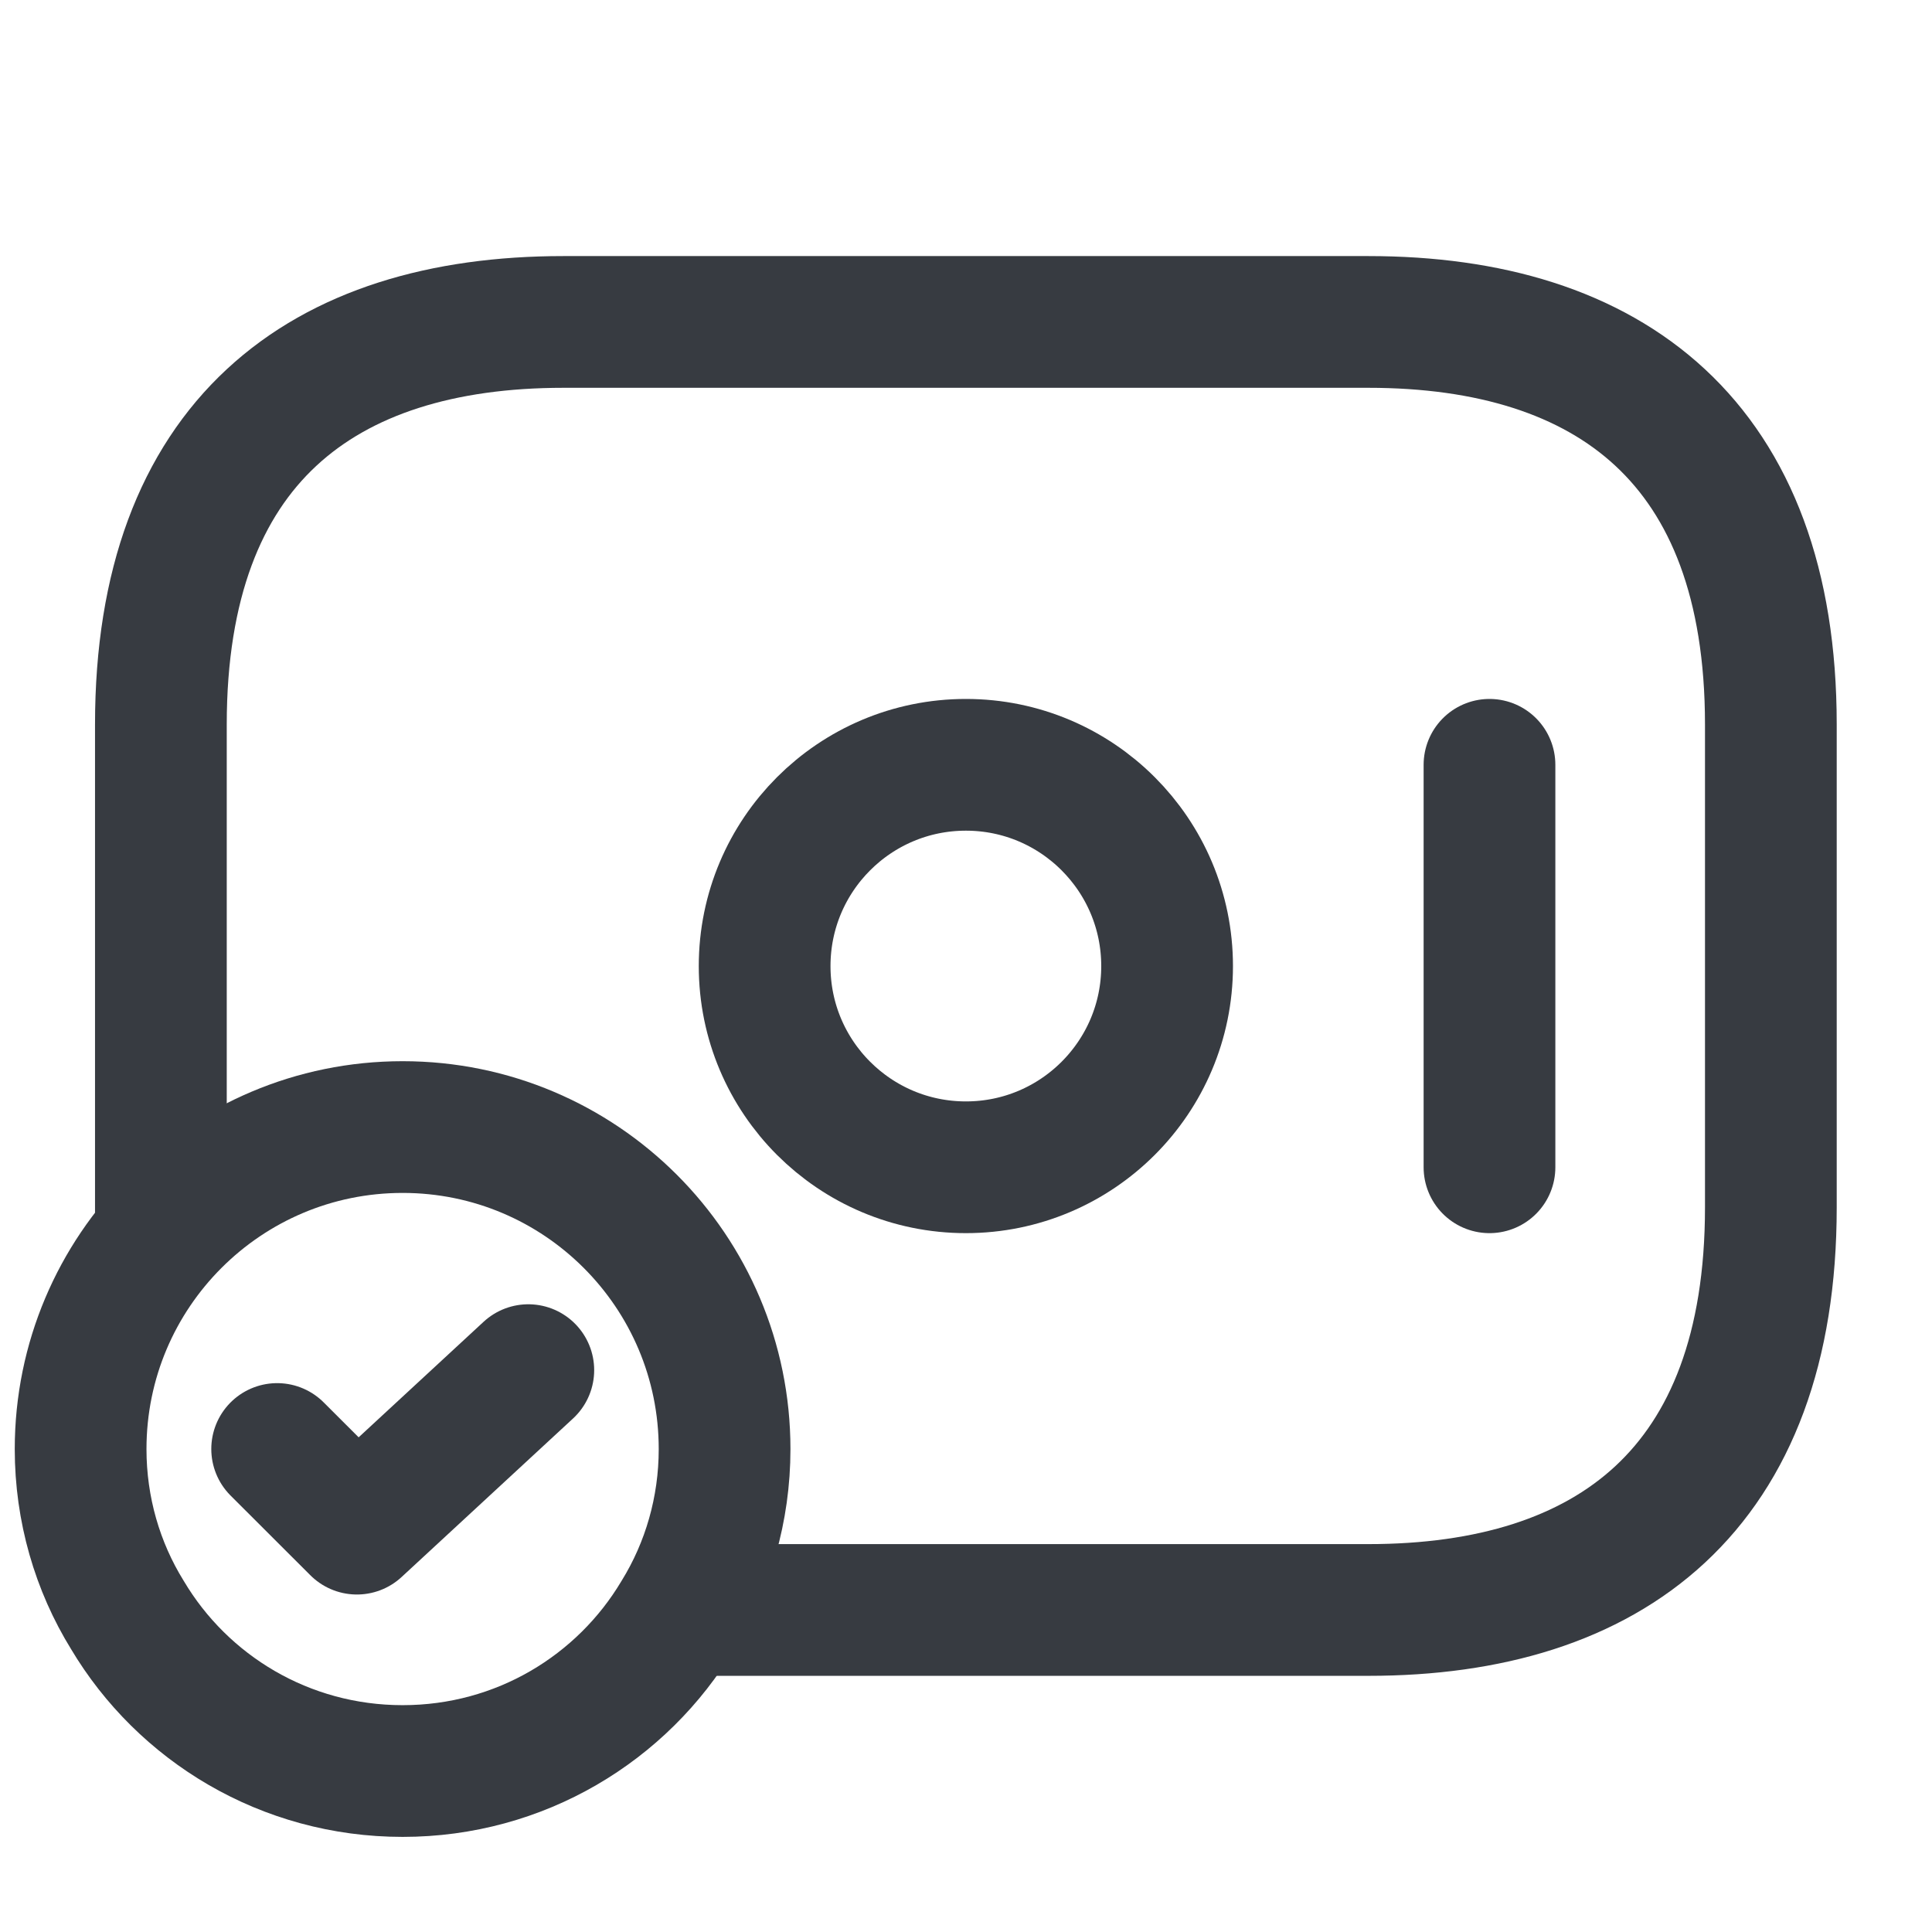
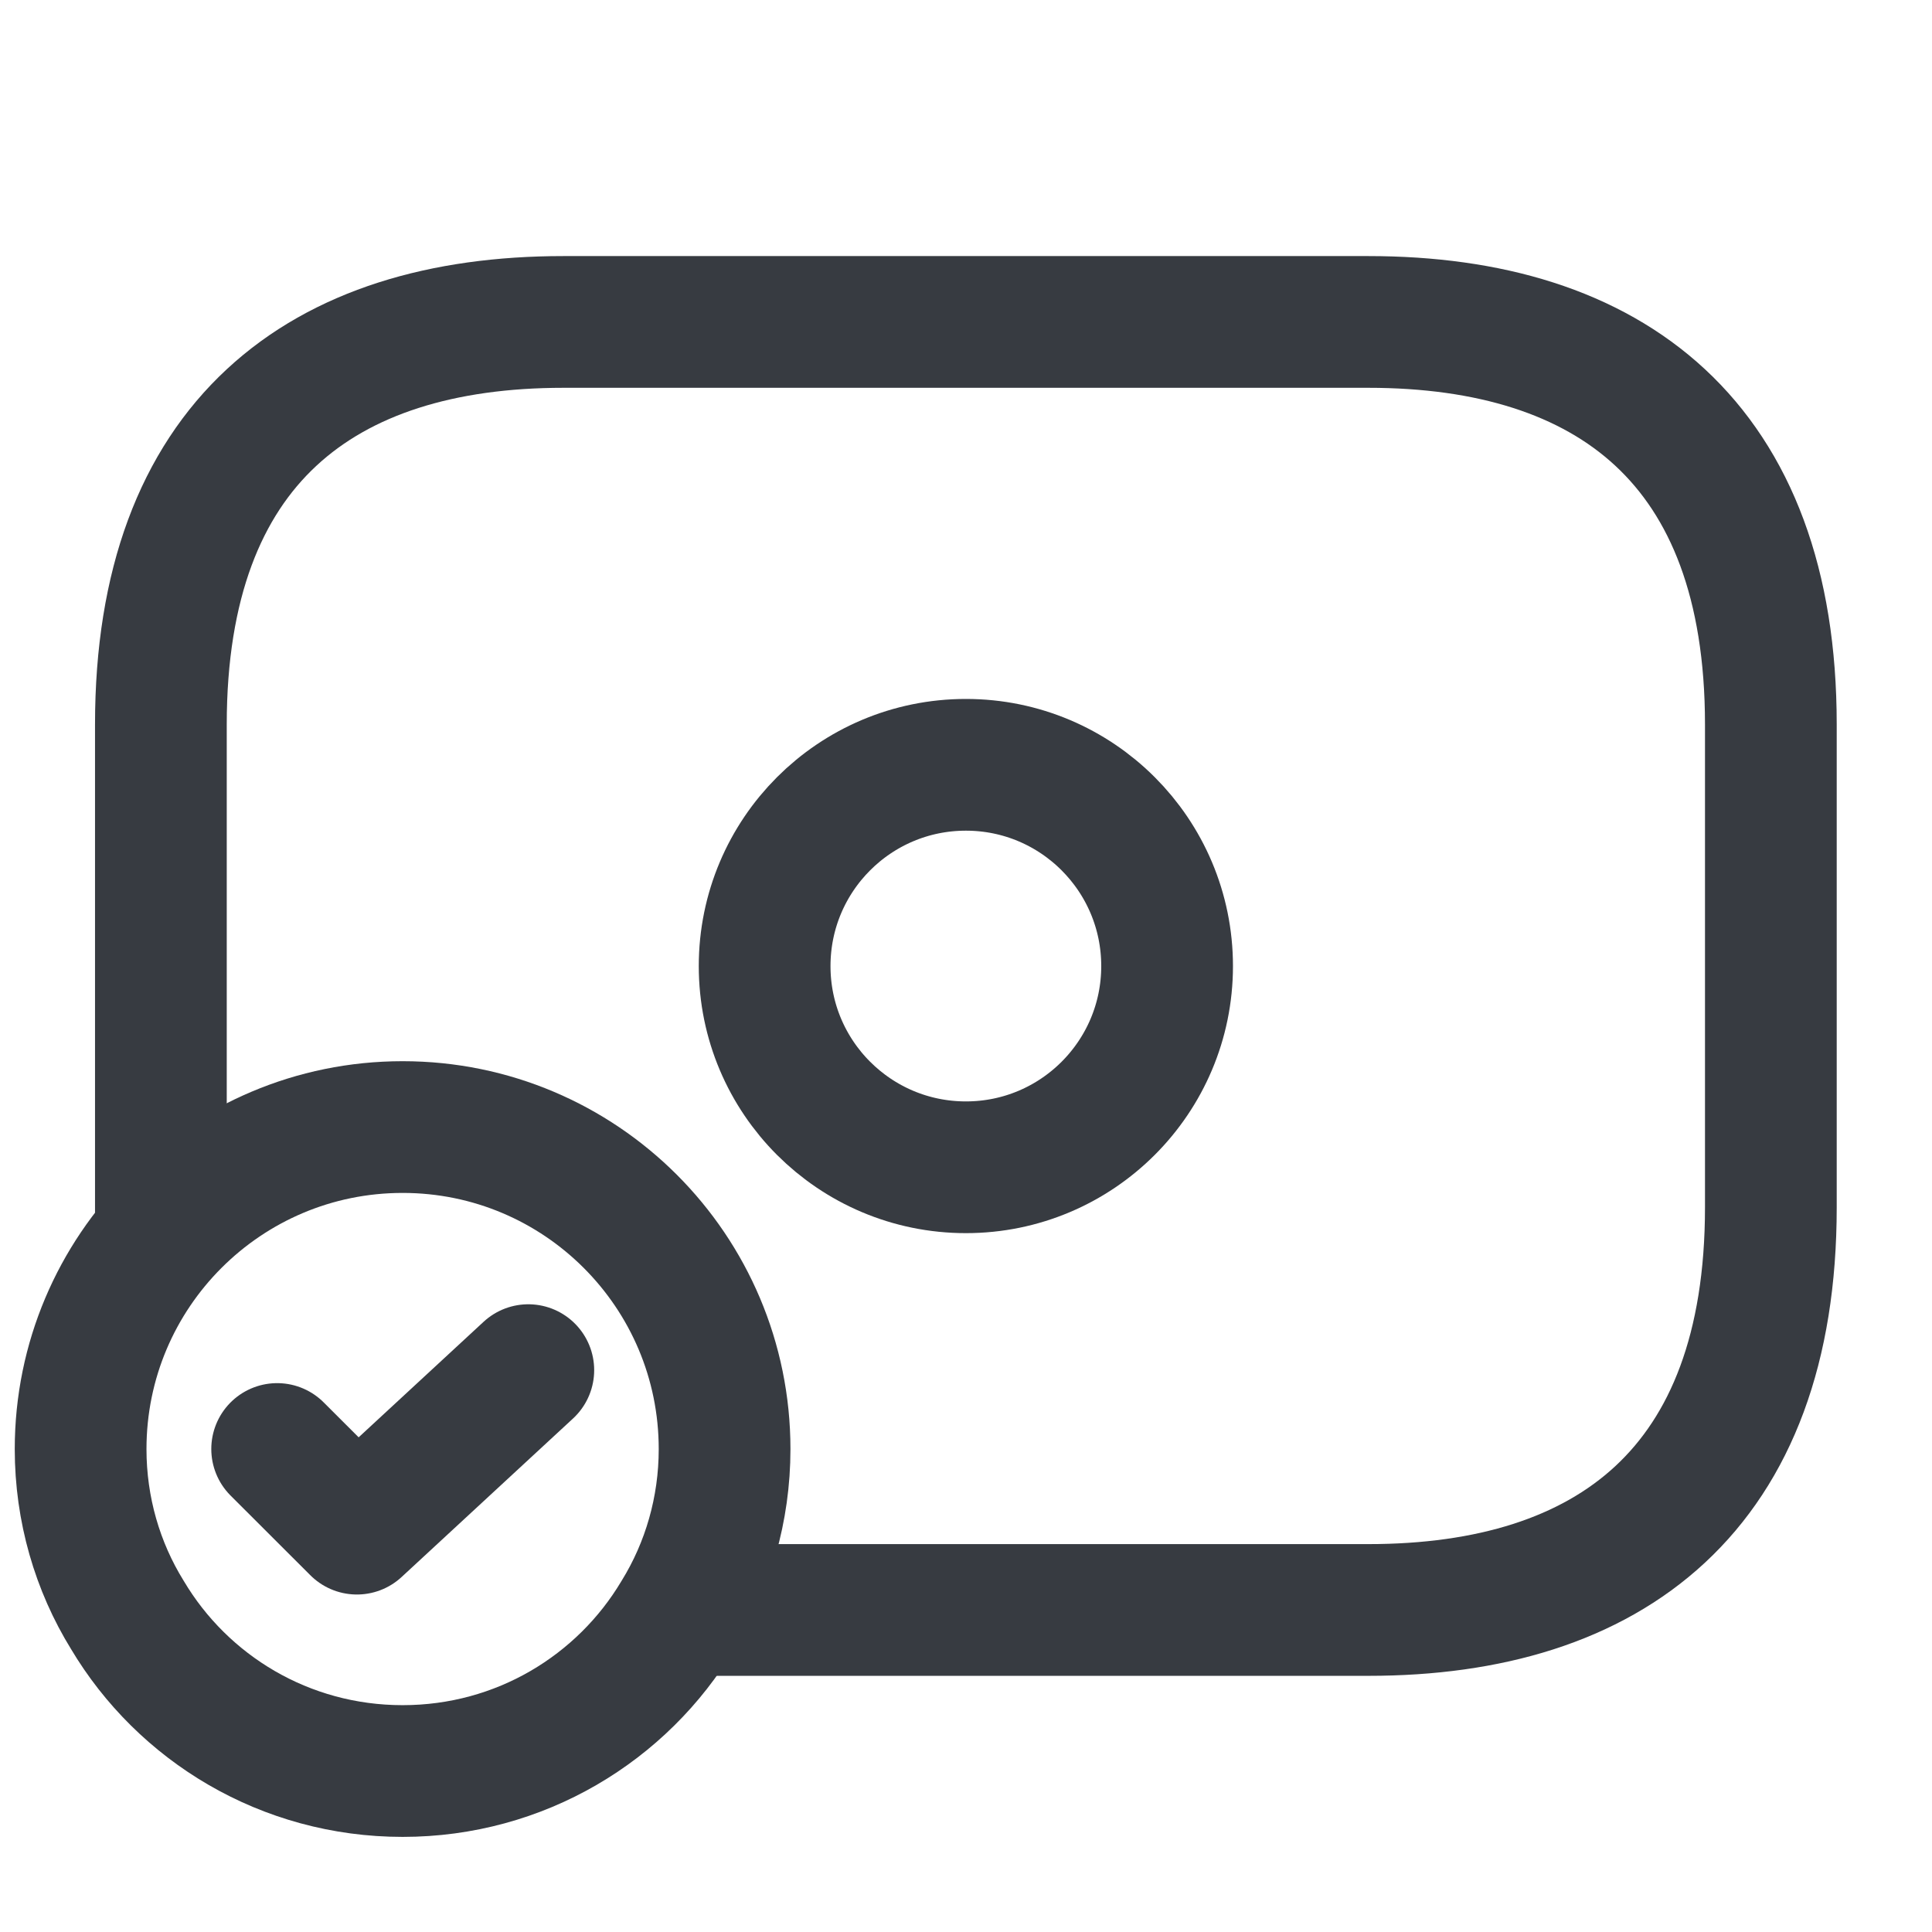
<svg xmlns="http://www.w3.org/2000/svg" width="22" height="22" viewBox="0 0 22 22" fill="none">
  <path d="M10.999 13.292C12.264 13.292 13.29 12.266 13.29 11.001C13.29 9.735 12.264 8.709 10.999 8.709C9.733 8.709 8.707 9.735 8.707 11.001C8.707 12.266 9.733 13.292 10.999 13.292Z" stroke="#373B41" stroke-width="1.5" stroke-miterlimit="10" stroke-linecap="round" stroke-linejoin="round" />
-   <path d="M16.961 8.709V13.292" stroke="#373B41" stroke-width="1.5" stroke-miterlimit="10" stroke-linecap="round" stroke-linejoin="round" />
  <path d="M8.251 16.501C8.251 17.188 8.059 17.839 7.72 18.389C7.087 19.452 5.923 20.167 4.585 20.167C3.246 20.167 2.082 19.452 1.45 18.389C1.11 17.839 0.918 17.188 0.918 16.501C0.918 14.475 2.559 12.834 4.585 12.834C6.61 12.834 8.251 14.475 8.251 16.501Z" stroke="#373B41" stroke-width="1.5" stroke-miterlimit="10" stroke-linecap="round" stroke-linejoin="round" />
  <path d="M3.156 16.5L4.064 17.407L6.016 15.602" stroke="#373B41" stroke-width="1.5" stroke-linecap="round" stroke-linejoin="round" />
  <path d="M1.832 14.024V8.249C1.832 5.041 3.665 3.666 6.415 3.666H15.582C18.332 3.666 20.165 5.041 20.165 8.249V13.749C20.165 16.958 18.332 18.333 15.582 18.333H7.79" stroke="#373B41" stroke-width="1.5" stroke-miterlimit="10" stroke-linecap="round" stroke-linejoin="round" />
</svg>